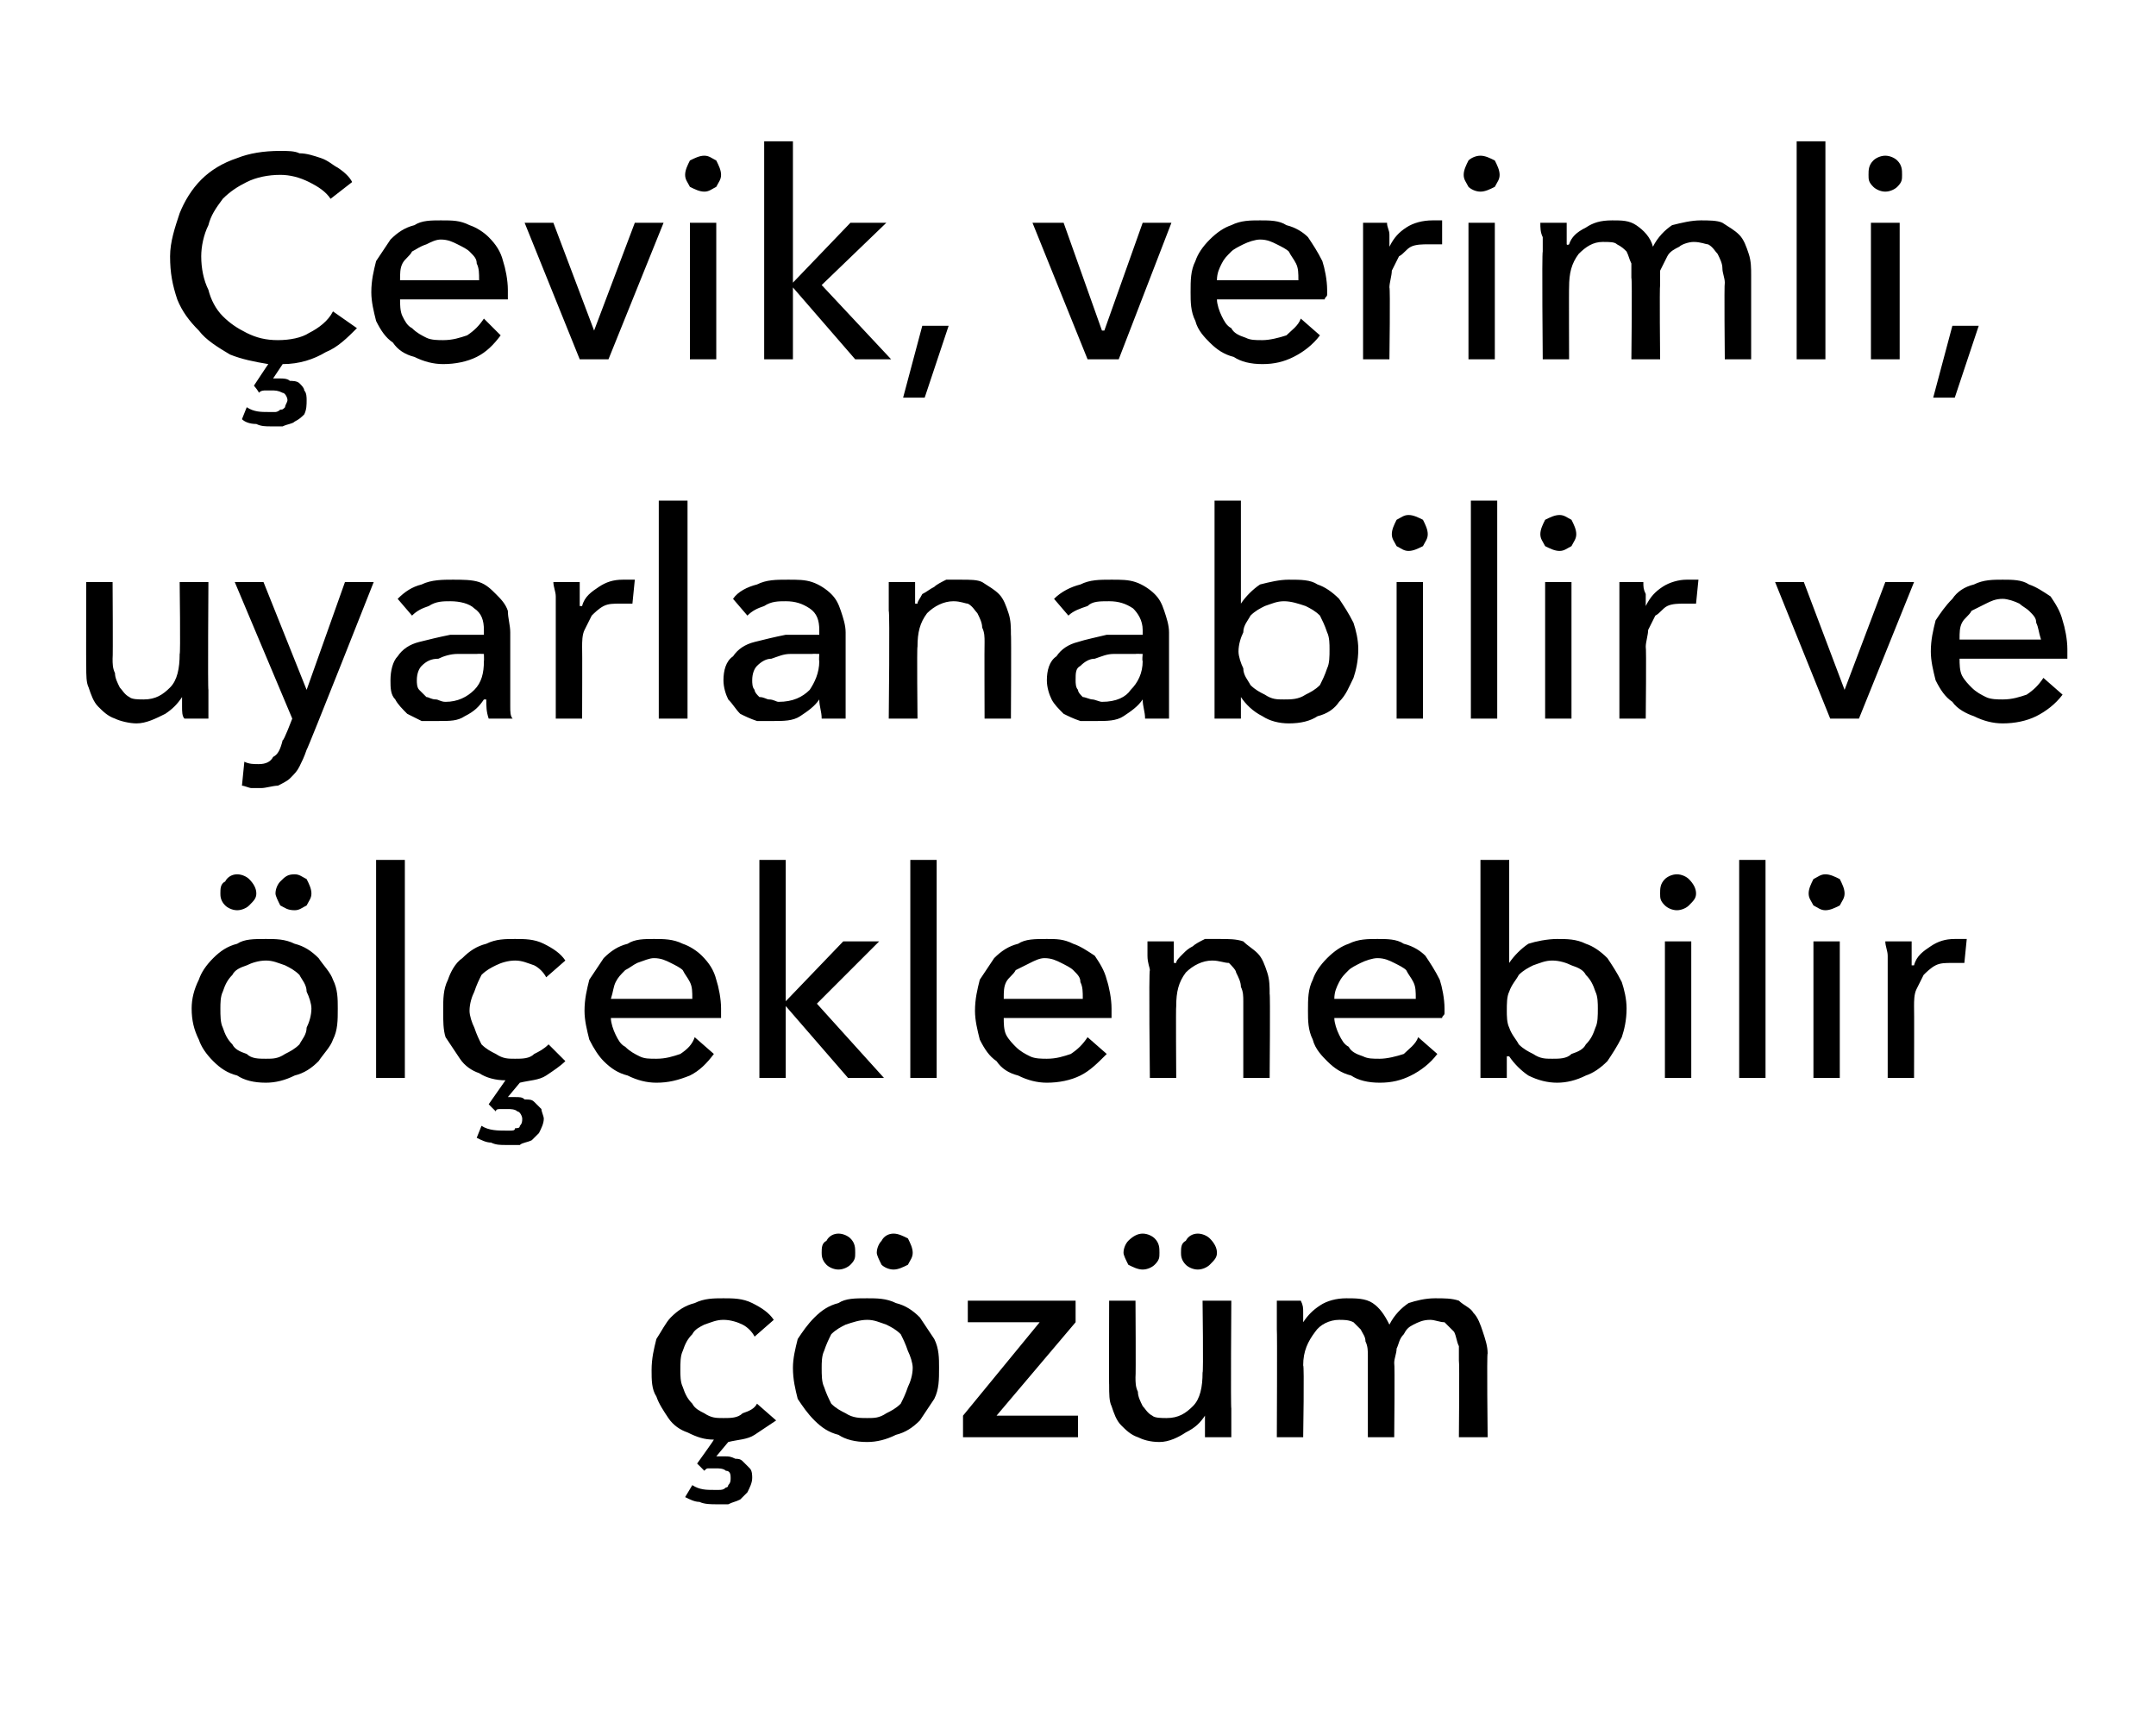
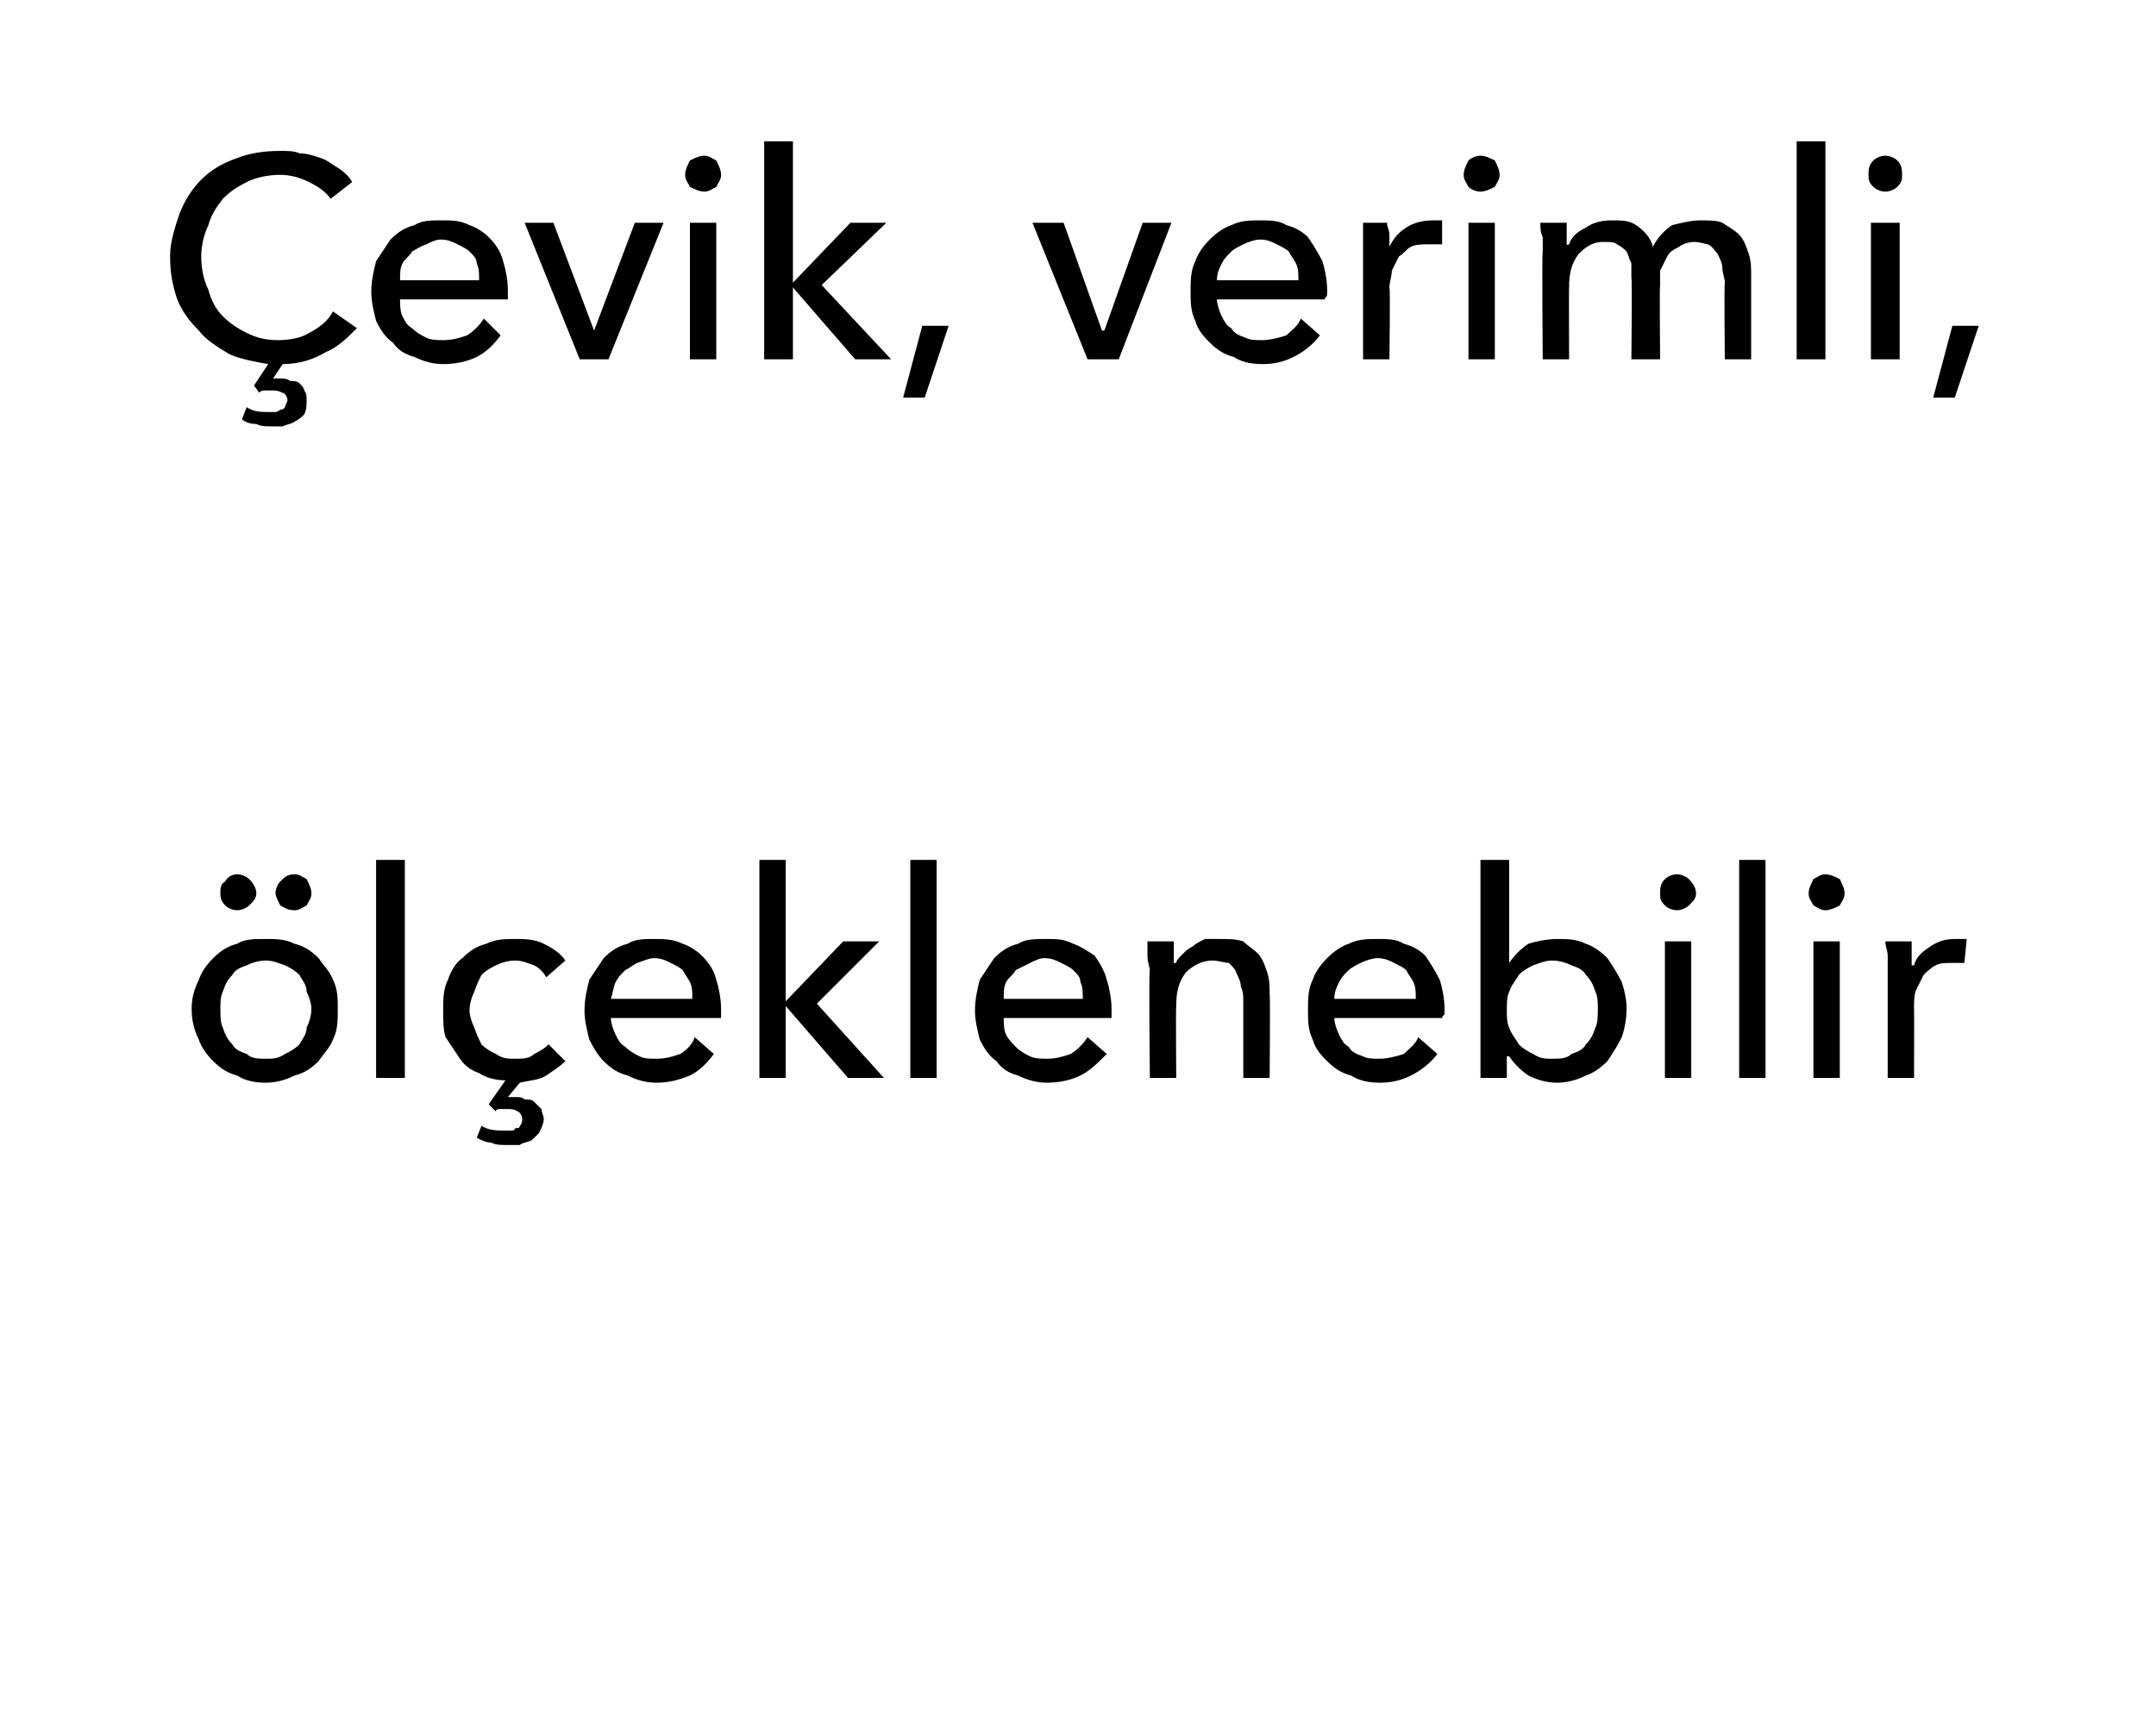
<svg xmlns="http://www.w3.org/2000/svg" version="1.1" width="90px" height="71.4px" viewBox="0 -3 90 71.4" style="top:-3px">
  <desc>Çevik, verimli, uyarlanabilir ve ölçeklenebilir çözüm</desc>
  <defs />
  <g id="Polygon307962">
-     <path d="M 31.5 52.8 C 31.4 52.6 31.2 52.4 31 52.3 C 30.8 52.2 30.5 52.1 30.2 52.1 C 29.9 52.1 29.7 52.2 29.4 52.3 C 29.2 52.4 29 52.5 28.9 52.7 C 28.7 52.9 28.6 53.1 28.5 53.4 C 28.4 53.6 28.4 53.9 28.4 54.2 C 28.4 54.4 28.4 54.7 28.5 54.9 C 28.6 55.2 28.7 55.4 28.9 55.6 C 29 55.8 29.2 55.9 29.4 56 C 29.7 56.2 29.9 56.2 30.2 56.2 C 30.5 56.2 30.8 56.2 31 56 C 31.3 55.9 31.5 55.8 31.6 55.6 C 31.6 55.6 32.4 56.3 32.4 56.3 C 32.1 56.5 31.8 56.7 31.5 56.9 C 31.2 57.1 30.8 57.1 30.4 57.2 C 30.4 57.2 29.9 57.8 29.9 57.8 C 30 57.8 30 57.8 30.1 57.8 C 30.1 57.8 30.2 57.8 30.3 57.8 C 30.4 57.8 30.5 57.8 30.7 57.9 C 30.8 57.9 30.9 57.9 31 58 C 31.1 58.1 31.2 58.2 31.3 58.3 C 31.4 58.4 31.4 58.6 31.4 58.7 C 31.4 58.9 31.3 59.1 31.2 59.3 C 31.1 59.4 31 59.5 30.9 59.6 C 30.7 59.7 30.6 59.7 30.4 59.8 C 30.2 59.8 30 59.8 29.9 59.8 C 29.7 59.8 29.4 59.8 29.2 59.7 C 29 59.7 28.8 59.6 28.6 59.5 C 28.6 59.5 28.9 59 28.9 59 C 29.2 59.2 29.5 59.2 29.8 59.2 C 29.9 59.2 29.9 59.2 30 59.2 C 30.1 59.2 30.2 59.2 30.3 59.1 C 30.3 59.1 30.4 59.1 30.4 59 C 30.5 58.9 30.5 58.8 30.5 58.7 C 30.5 58.6 30.5 58.4 30.3 58.4 C 30.2 58.3 30 58.3 29.9 58.3 C 29.8 58.3 29.7 58.3 29.6 58.3 C 29.5 58.3 29.5 58.3 29.4 58.4 C 29.38 58.37 29.1 58.1 29.1 58.1 C 29.1 58.1 29.8 57.13 29.8 57.1 C 29.4 57.1 29.1 57 28.7 56.8 C 28.4 56.7 28.1 56.5 27.9 56.2 C 27.7 55.9 27.5 55.6 27.4 55.3 C 27.2 55 27.2 54.6 27.2 54.2 C 27.2 53.7 27.3 53.3 27.4 52.9 C 27.6 52.6 27.8 52.2 28 52 C 28.3 51.7 28.6 51.5 29 51.4 C 29.4 51.2 29.8 51.2 30.2 51.2 C 30.6 51.2 31 51.2 31.4 51.4 C 31.8 51.6 32.1 51.8 32.3 52.1 C 32.3 52.1 31.5 52.8 31.5 52.8 Z M 39.2 54.1 C 39.2 54.6 39.2 55 39 55.4 C 38.8 55.7 38.6 56 38.4 56.3 C 38.1 56.6 37.8 56.8 37.4 56.9 C 37 57.1 36.6 57.2 36.2 57.2 C 35.7 57.2 35.3 57.1 35 56.9 C 34.6 56.8 34.3 56.6 34 56.3 C 33.7 56 33.5 55.7 33.3 55.4 C 33.2 55 33.1 54.6 33.1 54.1 C 33.1 53.7 33.2 53.3 33.3 52.9 C 33.5 52.6 33.7 52.3 34 52 C 34.3 51.7 34.6 51.5 35 51.4 C 35.3 51.2 35.7 51.2 36.2 51.2 C 36.6 51.2 37 51.2 37.4 51.4 C 37.8 51.5 38.1 51.7 38.4 52 C 38.6 52.3 38.8 52.6 39 52.9 C 39.2 53.3 39.2 53.7 39.2 54.1 Z M 38.1 54.1 C 38.1 53.9 38 53.6 37.9 53.4 C 37.8 53.1 37.7 52.9 37.6 52.7 C 37.4 52.5 37.2 52.4 37 52.3 C 36.7 52.2 36.5 52.1 36.2 52.1 C 35.9 52.1 35.6 52.2 35.3 52.3 C 35.1 52.4 34.9 52.5 34.7 52.7 C 34.6 52.9 34.5 53.1 34.4 53.4 C 34.3 53.6 34.3 53.9 34.3 54.1 C 34.3 54.4 34.3 54.7 34.4 54.9 C 34.5 55.2 34.6 55.4 34.7 55.6 C 34.9 55.8 35.1 55.9 35.3 56 C 35.6 56.2 35.9 56.2 36.2 56.2 C 36.5 56.2 36.7 56.2 37 56 C 37.2 55.9 37.4 55.8 37.6 55.6 C 37.7 55.4 37.8 55.2 37.9 54.9 C 38 54.7 38.1 54.4 38.1 54.1 Z M 34.3 49.3 C 34.3 49.1 34.3 48.9 34.5 48.8 C 34.6 48.6 34.8 48.5 35 48.5 C 35.2 48.5 35.4 48.6 35.5 48.7 C 35.7 48.9 35.7 49.1 35.7 49.3 C 35.7 49.5 35.7 49.6 35.5 49.8 C 35.4 49.9 35.2 50 35 50 C 34.8 50 34.6 49.9 34.5 49.8 C 34.3 49.6 34.3 49.4 34.3 49.3 Z M 36.6 49.3 C 36.6 49.1 36.7 48.9 36.8 48.8 C 36.9 48.6 37.1 48.5 37.3 48.5 C 37.5 48.5 37.7 48.6 37.9 48.7 C 38 48.9 38.1 49.1 38.1 49.3 C 38.1 49.5 38 49.6 37.9 49.8 C 37.7 49.9 37.5 50 37.3 50 C 37.1 50 36.9 49.9 36.8 49.8 C 36.7 49.6 36.6 49.4 36.6 49.3 Z M 44.9 52.2 L 41.6 56.1 L 45 56.1 L 45 57 L 40.2 57 L 40.2 56.1 L 43.4 52.2 L 40.4 52.2 L 40.4 51.3 L 44.9 51.3 L 44.9 52.2 Z M 50.3 57 C 50.3 56.9 50.3 56.7 50.3 56.5 C 50.3 56.3 50.3 56.2 50.3 56.1 C 50.3 56.1 50.3 56.1 50.3 56.1 C 50.1 56.4 49.9 56.6 49.5 56.8 C 49.2 57 48.8 57.2 48.4 57.2 C 48 57.2 47.7 57.1 47.5 57 C 47.2 56.9 47 56.7 46.8 56.5 C 46.6 56.3 46.5 56 46.4 55.7 C 46.3 55.5 46.3 55.2 46.3 54.8 C 46.29 54.84 46.3 51.3 46.3 51.3 L 47.4 51.3 C 47.4 51.3 47.42 54.46 47.4 54.5 C 47.4 54.7 47.4 54.9 47.5 55.1 C 47.5 55.3 47.6 55.5 47.7 55.7 C 47.8 55.8 47.9 56 48.1 56.1 C 48.2 56.2 48.5 56.2 48.7 56.2 C 49.2 56.2 49.5 56 49.8 55.7 C 50.1 55.4 50.2 54.9 50.2 54.3 C 50.24 54.34 50.2 51.3 50.2 51.3 L 51.4 51.3 C 51.4 51.3 51.37 55.78 51.4 55.8 C 51.4 55.9 51.4 56.1 51.4 56.4 C 51.4 56.6 51.4 56.8 51.4 57 C 51.4 57 50.3 57 50.3 57 Z M 46.9 49.3 C 46.9 49.1 47 48.9 47.1 48.8 C 47.3 48.6 47.5 48.5 47.7 48.5 C 47.9 48.5 48.1 48.6 48.2 48.7 C 48.4 48.9 48.4 49.1 48.4 49.3 C 48.4 49.5 48.4 49.6 48.2 49.8 C 48.1 49.9 47.9 50 47.7 50 C 47.5 50 47.3 49.9 47.1 49.8 C 47 49.6 46.9 49.4 46.9 49.3 Z M 49.3 49.3 C 49.3 49.1 49.3 48.9 49.5 48.8 C 49.6 48.6 49.8 48.5 50 48.5 C 50.2 48.5 50.4 48.6 50.5 48.7 C 50.7 48.9 50.8 49.1 50.8 49.3 C 50.8 49.5 50.7 49.6 50.5 49.8 C 50.4 49.9 50.2 50 50 50 C 49.8 50 49.6 49.9 49.5 49.8 C 49.3 49.6 49.3 49.4 49.3 49.3 Z M 54.4 52.2 C 54.6 51.9 54.8 51.7 55.1 51.5 C 55.4 51.3 55.8 51.2 56.2 51.2 C 56.6 51.2 57 51.2 57.3 51.4 C 57.6 51.6 57.8 51.9 58 52.3 C 58.2 51.9 58.5 51.6 58.8 51.4 C 59.1 51.3 59.5 51.2 59.9 51.2 C 60.3 51.2 60.6 51.2 60.9 51.3 C 61.1 51.5 61.4 51.6 61.5 51.8 C 61.7 52 61.8 52.3 61.9 52.6 C 62 52.9 62.1 53.2 62.1 53.5 C 62.06 53.47 62.1 57 62.1 57 L 60.9 57 C 60.9 57 60.93 53.84 60.9 53.8 C 60.9 53.6 60.9 53.4 60.9 53.2 C 60.8 53 60.8 52.8 60.7 52.6 C 60.6 52.5 60.4 52.3 60.3 52.2 C 60.1 52.2 59.9 52.1 59.7 52.1 C 59.4 52.1 59.2 52.2 59 52.3 C 58.8 52.4 58.7 52.5 58.6 52.7 C 58.4 52.9 58.4 53.1 58.3 53.3 C 58.3 53.5 58.2 53.7 58.2 53.9 C 58.23 53.93 58.2 57 58.2 57 L 57.1 57 C 57.1 57 57.1 53.62 57.1 53.6 C 57.1 53.4 57.1 53.2 57 53 C 57 52.8 56.9 52.7 56.8 52.5 C 56.7 52.4 56.6 52.3 56.5 52.2 C 56.3 52.1 56.1 52.1 55.9 52.1 C 55.5 52.1 55.1 52.3 54.9 52.6 C 54.6 53 54.4 53.4 54.4 54 C 54.45 53.98 54.4 57 54.4 57 L 53.3 57 C 53.3 57 53.32 52.54 53.3 52.5 C 53.3 52.4 53.3 52.2 53.3 51.9 C 53.3 51.7 53.3 51.5 53.3 51.3 C 53.3 51.3 54.3 51.3 54.3 51.3 C 54.4 51.5 54.4 51.6 54.4 51.8 C 54.4 52 54.4 52.1 54.4 52.2 C 54.39 52.25 54.4 52.2 54.4 52.2 C 54.4 52.2 54.43 52.25 54.4 52.2 Z " stroke="none" fill="#000" />
-   </g>
+     </g>
  <g id="Polygon307961">
    <path d="M 14.1 39.1 C 14.1 39.6 14.1 40 13.9 40.4 C 13.8 40.7 13.5 41 13.3 41.3 C 13 41.6 12.7 41.8 12.3 41.9 C 11.9 42.1 11.5 42.2 11.1 42.2 C 10.6 42.2 10.2 42.1 9.9 41.9 C 9.5 41.8 9.2 41.6 8.9 41.3 C 8.6 41 8.4 40.7 8.3 40.4 C 8.1 40 8 39.6 8 39.1 C 8 38.7 8.1 38.3 8.3 37.9 C 8.4 37.6 8.6 37.3 8.9 37 C 9.2 36.7 9.5 36.5 9.9 36.4 C 10.2 36.2 10.6 36.2 11.1 36.2 C 11.5 36.2 11.9 36.2 12.3 36.4 C 12.7 36.5 13 36.7 13.3 37 C 13.5 37.3 13.8 37.6 13.9 37.9 C 14.1 38.3 14.1 38.7 14.1 39.1 Z M 13 39.1 C 13 38.9 12.9 38.6 12.8 38.4 C 12.8 38.1 12.6 37.9 12.5 37.7 C 12.3 37.5 12.1 37.4 11.9 37.3 C 11.6 37.2 11.4 37.1 11.1 37.1 C 10.8 37.1 10.5 37.2 10.3 37.3 C 10 37.4 9.8 37.5 9.7 37.7 C 9.5 37.9 9.4 38.1 9.3 38.4 C 9.2 38.6 9.2 38.9 9.2 39.1 C 9.2 39.4 9.2 39.7 9.3 39.9 C 9.4 40.2 9.5 40.4 9.7 40.6 C 9.8 40.8 10 40.9 10.3 41 C 10.5 41.2 10.8 41.2 11.1 41.2 C 11.4 41.2 11.6 41.2 11.9 41 C 12.1 40.9 12.3 40.8 12.5 40.6 C 12.6 40.4 12.8 40.2 12.8 39.9 C 12.9 39.7 13 39.4 13 39.1 Z M 9.2 34.3 C 9.2 34.1 9.2 33.9 9.4 33.8 C 9.5 33.6 9.7 33.5 9.9 33.5 C 10.1 33.5 10.3 33.6 10.4 33.7 C 10.6 33.9 10.7 34.1 10.7 34.3 C 10.7 34.5 10.6 34.6 10.4 34.8 C 10.3 34.9 10.1 35 9.9 35 C 9.7 35 9.5 34.9 9.4 34.8 C 9.2 34.6 9.2 34.4 9.2 34.3 Z M 11.5 34.3 C 11.5 34.1 11.6 33.9 11.7 33.8 C 11.9 33.6 12 33.5 12.3 33.5 C 12.5 33.5 12.6 33.6 12.8 33.7 C 12.9 33.9 13 34.1 13 34.3 C 13 34.5 12.9 34.6 12.8 34.8 C 12.6 34.9 12.5 35 12.3 35 C 12 35 11.9 34.9 11.7 34.8 C 11.6 34.6 11.5 34.4 11.5 34.3 Z M 16.9 42 L 15.7 42 L 15.7 32.9 L 16.9 32.9 L 16.9 42 Z M 22.8 37.8 C 22.7 37.6 22.5 37.4 22.3 37.3 C 22 37.2 21.8 37.1 21.5 37.1 C 21.2 37.1 20.9 37.2 20.7 37.3 C 20.5 37.4 20.3 37.5 20.1 37.7 C 20 37.9 19.9 38.1 19.8 38.4 C 19.7 38.6 19.6 38.9 19.6 39.2 C 19.6 39.4 19.7 39.7 19.8 39.9 C 19.9 40.2 20 40.4 20.1 40.6 C 20.3 40.8 20.5 40.9 20.7 41 C 21 41.2 21.2 41.2 21.5 41.2 C 21.8 41.2 22.1 41.2 22.3 41 C 22.5 40.9 22.7 40.8 22.9 40.6 C 22.9 40.6 23.6 41.3 23.6 41.3 C 23.4 41.5 23.1 41.7 22.8 41.9 C 22.5 42.1 22.1 42.1 21.7 42.2 C 21.7 42.2 21.2 42.8 21.2 42.8 C 21.3 42.8 21.3 42.8 21.4 42.8 C 21.4 42.8 21.5 42.8 21.5 42.8 C 21.7 42.8 21.8 42.8 21.9 42.9 C 22.1 42.9 22.2 42.9 22.3 43 C 22.4 43.1 22.5 43.2 22.6 43.3 C 22.6 43.4 22.7 43.6 22.7 43.7 C 22.7 43.9 22.6 44.1 22.5 44.3 C 22.4 44.4 22.3 44.5 22.2 44.6 C 22 44.7 21.8 44.7 21.7 44.8 C 21.5 44.8 21.3 44.8 21.1 44.8 C 20.9 44.8 20.7 44.8 20.5 44.7 C 20.3 44.7 20.1 44.6 19.9 44.5 C 19.9 44.5 20.1 44 20.1 44 C 20.4 44.2 20.8 44.2 21.1 44.2 C 21.1 44.2 21.2 44.2 21.3 44.2 C 21.4 44.2 21.5 44.2 21.5 44.1 C 21.6 44.1 21.7 44.1 21.7 44 C 21.8 43.9 21.8 43.8 21.8 43.7 C 21.8 43.6 21.7 43.4 21.6 43.4 C 21.5 43.3 21.3 43.3 21.2 43.3 C 21.1 43.3 21 43.3 20.9 43.3 C 20.8 43.3 20.7 43.3 20.7 43.4 C 20.66 43.37 20.4 43.1 20.4 43.1 C 20.4 43.1 21.08 42.13 21.1 42.1 C 20.7 42.1 20.3 42 20 41.8 C 19.7 41.7 19.4 41.5 19.2 41.2 C 19 40.9 18.8 40.6 18.6 40.3 C 18.5 40 18.5 39.6 18.5 39.2 C 18.5 38.7 18.5 38.3 18.7 37.9 C 18.8 37.6 19 37.2 19.3 37 C 19.6 36.7 19.9 36.5 20.3 36.4 C 20.7 36.2 21.1 36.2 21.5 36.2 C 21.9 36.2 22.3 36.2 22.7 36.4 C 23.1 36.6 23.4 36.8 23.6 37.1 C 23.6 37.1 22.8 37.8 22.8 37.8 Z M 28.9 38.7 C 28.9 38.4 28.9 38.2 28.8 38 C 28.7 37.8 28.6 37.7 28.5 37.5 C 28.4 37.4 28.2 37.3 28 37.2 C 27.8 37.1 27.6 37 27.3 37 C 27.1 37 26.9 37.1 26.6 37.2 C 26.4 37.3 26.3 37.4 26.1 37.5 C 25.9 37.7 25.8 37.8 25.7 38 C 25.6 38.2 25.6 38.4 25.5 38.7 C 25.5 38.7 28.9 38.7 28.9 38.7 Z M 30.1 39.1 C 30.1 39.2 30.1 39.2 30.1 39.3 C 30.1 39.4 30.1 39.4 30.1 39.5 C 30.1 39.5 25.5 39.5 25.5 39.5 C 25.5 39.7 25.6 40 25.7 40.2 C 25.8 40.4 25.9 40.6 26.1 40.7 C 26.3 40.9 26.5 41 26.7 41.1 C 26.9 41.2 27.1 41.2 27.4 41.2 C 27.8 41.2 28.1 41.1 28.4 41 C 28.7 40.8 28.9 40.6 29 40.3 C 29 40.3 29.8 41 29.8 41 C 29.5 41.4 29.2 41.7 28.8 41.9 C 28.3 42.1 27.9 42.2 27.4 42.2 C 27 42.2 26.6 42.1 26.2 41.9 C 25.8 41.8 25.5 41.6 25.2 41.3 C 25 41.1 24.8 40.8 24.6 40.4 C 24.5 40 24.4 39.6 24.4 39.2 C 24.4 38.7 24.5 38.3 24.6 37.9 C 24.8 37.6 25 37.3 25.2 37 C 25.5 36.7 25.8 36.5 26.2 36.4 C 26.5 36.2 26.9 36.2 27.3 36.2 C 27.7 36.2 28.1 36.2 28.5 36.4 C 28.8 36.5 29.1 36.7 29.3 36.9 C 29.6 37.2 29.8 37.5 29.9 37.9 C 30 38.2 30.1 38.7 30.1 39.1 Z M 32.8 38.8 L 32.8 38.8 L 35.2 36.3 L 36.7 36.3 L 34.1 38.9 L 36.9 42 L 35.4 42 L 32.8 39 L 32.8 39 L 32.8 42 L 31.7 42 L 31.7 32.9 L 32.8 32.9 L 32.8 38.8 Z M 39.1 42 L 38 42 L 38 32.9 L 39.1 32.9 L 39.1 42 Z M 45.2 38.7 C 45.2 38.4 45.2 38.2 45.1 38 C 45.1 37.8 45 37.7 44.8 37.5 C 44.7 37.4 44.5 37.3 44.3 37.2 C 44.1 37.1 43.9 37 43.6 37 C 43.4 37 43.2 37.1 43 37.2 C 42.8 37.3 42.6 37.4 42.4 37.5 C 42.3 37.7 42.1 37.8 42 38 C 41.9 38.2 41.9 38.4 41.9 38.7 C 41.9 38.7 45.2 38.7 45.2 38.7 Z M 46.4 39.1 C 46.4 39.2 46.4 39.2 46.4 39.3 C 46.4 39.4 46.4 39.4 46.4 39.5 C 46.4 39.5 41.9 39.5 41.9 39.5 C 41.9 39.7 41.9 40 42 40.2 C 42.1 40.4 42.3 40.6 42.4 40.7 C 42.6 40.9 42.8 41 43 41.1 C 43.2 41.2 43.5 41.2 43.7 41.2 C 44.1 41.2 44.4 41.1 44.7 41 C 45 40.8 45.2 40.6 45.4 40.3 C 45.4 40.3 46.2 41 46.2 41 C 45.8 41.4 45.5 41.7 45.1 41.9 C 44.7 42.1 44.2 42.2 43.7 42.2 C 43.3 42.2 42.9 42.1 42.5 41.9 C 42.1 41.8 41.8 41.6 41.6 41.3 C 41.3 41.1 41.1 40.8 40.9 40.4 C 40.8 40 40.7 39.6 40.7 39.2 C 40.7 38.7 40.8 38.3 40.9 37.9 C 41.1 37.6 41.3 37.3 41.5 37 C 41.8 36.7 42.1 36.5 42.5 36.4 C 42.8 36.2 43.2 36.2 43.7 36.2 C 44.1 36.2 44.4 36.2 44.8 36.4 C 45.1 36.5 45.4 36.7 45.7 36.9 C 45.9 37.2 46.1 37.5 46.2 37.9 C 46.3 38.2 46.4 38.7 46.4 39.1 Z M 49 36.3 C 49 36.5 49 36.6 49 36.8 C 49 37 49 37.1 49 37.2 C 49 37.2 49.1 37.2 49.1 37.2 C 49.1 37.1 49.2 37 49.4 36.8 C 49.5 36.7 49.6 36.6 49.8 36.5 C 49.9 36.4 50.1 36.3 50.3 36.2 C 50.5 36.2 50.7 36.2 50.9 36.2 C 51.3 36.2 51.6 36.2 51.9 36.3 C 52.1 36.5 52.3 36.6 52.5 36.8 C 52.7 37 52.8 37.3 52.9 37.6 C 53 37.9 53 38.2 53 38.5 C 53.03 38.47 53 42 53 42 L 51.9 42 C 51.9 42 51.9 38.84 51.9 38.8 C 51.9 38.6 51.9 38.4 51.8 38.2 C 51.8 38 51.7 37.8 51.6 37.6 C 51.6 37.5 51.4 37.3 51.3 37.2 C 51.1 37.2 50.9 37.1 50.6 37.1 C 50.2 37.1 49.8 37.3 49.5 37.6 C 49.2 38 49.1 38.4 49.1 39 C 49.08 38.98 49.1 42 49.1 42 L 48 42 C 48 42 47.95 37.54 48 37.5 C 48 37.4 47.9 37.2 47.9 36.9 C 47.9 36.7 47.9 36.5 47.9 36.3 C 47.9 36.3 49 36.3 49 36.3 Z M 59.1 38.7 C 59.1 38.4 59.1 38.2 59 38 C 58.9 37.8 58.8 37.7 58.7 37.5 C 58.6 37.4 58.4 37.3 58.2 37.2 C 58 37.1 57.8 37 57.5 37 C 57.3 37 57 37.1 56.8 37.2 C 56.6 37.3 56.4 37.4 56.3 37.5 C 56.1 37.7 56 37.8 55.9 38 C 55.8 38.2 55.7 38.4 55.7 38.7 C 55.7 38.7 59.1 38.7 59.1 38.7 Z M 60.3 39.1 C 60.3 39.2 60.3 39.2 60.3 39.3 C 60.3 39.4 60.2 39.4 60.2 39.5 C 60.2 39.5 55.7 39.5 55.7 39.5 C 55.7 39.7 55.8 40 55.9 40.2 C 56 40.4 56.1 40.6 56.3 40.7 C 56.4 40.9 56.6 41 56.9 41.1 C 57.1 41.2 57.3 41.2 57.6 41.2 C 57.9 41.2 58.3 41.1 58.6 41 C 58.8 40.8 59.1 40.6 59.2 40.3 C 59.2 40.3 60 41 60 41 C 59.7 41.4 59.3 41.7 58.9 41.9 C 58.5 42.1 58.1 42.2 57.6 42.2 C 57.1 42.2 56.7 42.1 56.4 41.9 C 56 41.8 55.7 41.6 55.4 41.3 C 55.2 41.1 54.9 40.8 54.8 40.4 C 54.6 40 54.6 39.6 54.6 39.2 C 54.6 38.7 54.6 38.3 54.8 37.9 C 54.9 37.6 55.1 37.3 55.4 37 C 55.7 36.7 56 36.5 56.3 36.4 C 56.7 36.2 57.1 36.2 57.5 36.2 C 57.9 36.2 58.3 36.2 58.6 36.4 C 59 36.5 59.3 36.7 59.5 36.9 C 59.7 37.2 59.9 37.5 60.1 37.9 C 60.2 38.2 60.3 38.7 60.3 39.1 Z M 62.9 41.1 L 62.9 42 L 61.8 42 L 61.8 32.9 L 63 32.9 L 63 37.2 C 63 37.2 63 37.16 63 37.2 C 63.2 36.9 63.5 36.6 63.8 36.4 C 64.1 36.3 64.6 36.2 65 36.2 C 65.4 36.2 65.8 36.2 66.2 36.4 C 66.5 36.5 66.8 36.7 67.1 37 C 67.3 37.3 67.5 37.6 67.7 38 C 67.8 38.3 67.9 38.7 67.9 39.1 C 67.9 39.6 67.8 40 67.7 40.3 C 67.5 40.7 67.3 41 67.1 41.3 C 66.8 41.6 66.5 41.8 66.2 41.9 C 65.8 42.1 65.4 42.2 65 42.2 C 64.6 42.2 64.2 42.1 63.8 41.9 C 63.5 41.7 63.2 41.4 63 41.1 C 62.95 41.1 62.9 41.1 62.9 41.1 Z M 66.7 39.1 C 66.7 38.9 66.7 38.6 66.6 38.4 C 66.5 38.1 66.4 37.9 66.2 37.7 C 66.1 37.5 65.9 37.4 65.6 37.3 C 65.4 37.2 65.1 37.1 64.8 37.1 C 64.5 37.1 64.3 37.2 64 37.3 C 63.8 37.4 63.6 37.5 63.4 37.7 C 63.3 37.9 63.1 38.1 63 38.4 C 62.9 38.6 62.9 38.9 62.9 39.2 C 62.9 39.4 62.9 39.7 63 39.9 C 63.1 40.2 63.3 40.4 63.4 40.6 C 63.6 40.8 63.8 40.9 64 41 C 64.3 41.2 64.5 41.2 64.8 41.2 C 65.1 41.2 65.4 41.2 65.6 41 C 65.9 40.9 66.1 40.8 66.2 40.6 C 66.4 40.4 66.5 40.2 66.6 39.9 C 66.7 39.7 66.7 39.4 66.7 39.1 Z M 70.6 42 L 69.5 42 L 69.5 36.3 L 70.6 36.3 L 70.6 42 Z M 70.8 34.3 C 70.8 34.5 70.7 34.6 70.5 34.8 C 70.4 34.9 70.2 35 70 35 C 69.8 35 69.6 34.9 69.5 34.8 C 69.3 34.6 69.3 34.5 69.3 34.3 C 69.3 34.1 69.3 33.9 69.5 33.7 C 69.6 33.6 69.8 33.5 70 33.5 C 70.2 33.5 70.4 33.6 70.5 33.7 C 70.7 33.9 70.8 34.1 70.8 34.3 Z M 73.7 42 L 72.6 42 L 72.6 32.9 L 73.7 32.9 L 73.7 42 Z M 76.8 42 L 75.7 42 L 75.7 36.3 L 76.8 36.3 L 76.8 42 Z M 77 34.3 C 77 34.5 76.9 34.6 76.8 34.8 C 76.6 34.9 76.4 35 76.2 35 C 76 35 75.9 34.9 75.7 34.8 C 75.6 34.6 75.5 34.5 75.5 34.3 C 75.5 34.1 75.6 33.9 75.7 33.7 C 75.9 33.6 76 33.5 76.2 33.5 C 76.4 33.5 76.6 33.6 76.8 33.7 C 76.9 33.9 77 34.1 77 34.3 Z M 78.8 37.5 C 78.8 37.4 78.8 37.2 78.8 36.9 C 78.8 36.7 78.7 36.5 78.7 36.3 C 78.7 36.3 79.8 36.3 79.8 36.3 C 79.8 36.5 79.8 36.6 79.8 36.8 C 79.8 37 79.8 37.2 79.8 37.3 C 79.8 37.3 79.9 37.3 79.9 37.3 C 80 36.9 80.3 36.7 80.6 36.5 C 80.9 36.3 81.2 36.2 81.6 36.2 C 81.8 36.2 81.9 36.2 82.1 36.2 C 82.1 36.2 82 37.2 82 37.2 C 81.9 37.2 81.7 37.2 81.5 37.2 C 81.2 37.2 81 37.2 80.8 37.3 C 80.6 37.4 80.4 37.6 80.3 37.7 C 80.2 37.9 80.1 38.1 80 38.3 C 79.9 38.5 79.9 38.8 79.9 39 C 79.91 39.01 79.9 42 79.9 42 L 78.8 42 L 78.8 37.5 C 78.8 37.5 78.78 37.54 78.8 37.5 Z " stroke="none" fill="#000" />
  </g>
  <g id="Polygon307960">
-     <path d="M 7.7 27 C 7.6 26.9 7.6 26.7 7.6 26.5 C 7.6 26.3 7.6 26.2 7.6 26.1 C 7.6 26.1 7.6 26.1 7.6 26.1 C 7.4 26.4 7.2 26.6 6.9 26.8 C 6.5 27 6.1 27.2 5.7 27.2 C 5.4 27.2 5 27.1 4.8 27 C 4.5 26.9 4.3 26.7 4.1 26.5 C 3.9 26.3 3.8 26 3.7 25.7 C 3.6 25.5 3.6 25.2 3.6 24.8 C 3.59 24.84 3.6 21.3 3.6 21.3 L 4.7 21.3 C 4.7 21.3 4.72 24.46 4.7 24.5 C 4.7 24.7 4.7 24.9 4.8 25.1 C 4.8 25.3 4.9 25.5 5 25.7 C 5.1 25.8 5.2 26 5.4 26.1 C 5.5 26.2 5.8 26.2 6 26.2 C 6.5 26.2 6.8 26 7.1 25.7 C 7.4 25.4 7.5 24.9 7.5 24.3 C 7.54 24.34 7.5 21.3 7.5 21.3 L 8.7 21.3 C 8.7 21.3 8.67 25.78 8.7 25.8 C 8.7 25.9 8.7 26.1 8.7 26.4 C 8.7 26.6 8.7 26.8 8.7 27 C 8.7 27 7.7 27 7.7 27 Z M 12.8 25.8 L 12.8 25.8 L 14.4 21.3 L 15.6 21.3 C 15.6 21.3 12.82 28.34 12.8 28.3 C 12.7 28.6 12.6 28.8 12.5 29 C 12.4 29.2 12.3 29.3 12.1 29.5 C 12 29.6 11.8 29.7 11.6 29.8 C 11.4 29.8 11.1 29.9 10.9 29.9 C 10.7 29.9 10.6 29.9 10.5 29.9 C 10.4 29.9 10.2 29.8 10.1 29.8 C 10.1 29.8 10.2 28.8 10.2 28.8 C 10.4 28.9 10.6 28.9 10.8 28.9 C 11.1 28.9 11.3 28.8 11.4 28.6 C 11.6 28.5 11.7 28.3 11.8 27.9 C 11.84 27.95 12.2 27 12.2 27 L 9.8 21.3 L 11 21.3 L 12.8 25.8 Z M 20.2 23.3 C 20.2 22.9 20.1 22.6 19.8 22.4 C 19.6 22.2 19.2 22.1 18.8 22.1 C 18.5 22.1 18.2 22.1 17.9 22.3 C 17.6 22.4 17.4 22.5 17.2 22.7 C 17.2 22.7 16.6 22 16.6 22 C 16.9 21.7 17.2 21.5 17.6 21.4 C 18 21.2 18.5 21.2 18.9 21.2 C 19.3 21.2 19.7 21.2 20 21.3 C 20.3 21.4 20.5 21.6 20.7 21.8 C 20.9 22 21.1 22.2 21.2 22.5 C 21.2 22.8 21.3 23.1 21.3 23.4 C 21.3 23.4 21.3 25.9 21.3 25.9 C 21.3 26.1 21.3 26.3 21.3 26.5 C 21.3 26.7 21.3 26.9 21.4 27 C 21.4 27 20.4 27 20.4 27 C 20.3 26.7 20.3 26.5 20.3 26.2 C 20.3 26.2 20.2 26.2 20.2 26.2 C 20 26.5 19.8 26.7 19.4 26.9 C 19.1 27.1 18.8 27.1 18.3 27.1 C 18.1 27.1 17.9 27.1 17.6 27.1 C 17.4 27 17.2 26.9 17 26.8 C 16.8 26.6 16.6 26.4 16.5 26.2 C 16.3 26 16.3 25.7 16.3 25.4 C 16.3 25 16.4 24.6 16.6 24.4 C 16.8 24.1 17.1 23.9 17.5 23.8 C 17.9 23.7 18.3 23.6 18.8 23.5 C 19.3 23.5 19.7 23.5 20.2 23.5 C 20.2 23.5 20.2 23.3 20.2 23.3 Z M 19.9 24.3 C 19.7 24.3 19.4 24.3 19.1 24.3 C 18.8 24.3 18.5 24.4 18.3 24.5 C 18 24.5 17.8 24.6 17.6 24.8 C 17.5 24.9 17.4 25.1 17.4 25.4 C 17.4 25.5 17.4 25.7 17.5 25.8 C 17.6 25.9 17.7 26 17.8 26.1 C 17.9 26.1 18 26.2 18.2 26.2 C 18.3 26.2 18.4 26.3 18.6 26.3 C 19.1 26.3 19.5 26.1 19.8 25.8 C 20.1 25.5 20.2 25.1 20.2 24.6 C 20.21 24.59 20.2 24.3 20.2 24.3 C 20.2 24.3 19.94 24.29 19.9 24.3 Z M 23.2 22.5 C 23.2 22.4 23.2 22.2 23.2 21.9 C 23.2 21.7 23.1 21.5 23.1 21.3 C 23.1 21.3 24.2 21.3 24.2 21.3 C 24.2 21.5 24.2 21.6 24.2 21.8 C 24.2 22 24.2 22.2 24.2 22.3 C 24.2 22.3 24.3 22.3 24.3 22.3 C 24.4 21.9 24.7 21.7 25 21.5 C 25.3 21.3 25.6 21.2 26 21.2 C 26.2 21.2 26.3 21.2 26.5 21.2 C 26.5 21.2 26.4 22.2 26.4 22.2 C 26.3 22.2 26.1 22.2 25.9 22.2 C 25.6 22.2 25.4 22.2 25.2 22.3 C 25 22.4 24.8 22.6 24.7 22.7 C 24.6 22.9 24.5 23.1 24.4 23.3 C 24.3 23.5 24.3 23.8 24.3 24 C 24.31 24.01 24.3 27 24.3 27 L 23.2 27 L 23.2 22.5 C 23.2 22.5 23.18 22.54 23.2 22.5 Z M 28.7 27 L 27.5 27 L 27.5 17.9 L 28.7 17.9 L 28.7 27 Z M 34.2 23.3 C 34.2 22.9 34.1 22.6 33.8 22.4 C 33.5 22.2 33.2 22.1 32.8 22.1 C 32.5 22.1 32.2 22.1 31.9 22.3 C 31.6 22.4 31.4 22.5 31.2 22.7 C 31.2 22.7 30.6 22 30.6 22 C 30.8 21.7 31.2 21.5 31.6 21.4 C 32 21.2 32.4 21.2 32.9 21.2 C 33.3 21.2 33.6 21.2 33.9 21.3 C 34.2 21.4 34.5 21.6 34.7 21.8 C 34.9 22 35 22.2 35.1 22.5 C 35.2 22.8 35.3 23.1 35.3 23.4 C 35.3 23.4 35.3 25.9 35.3 25.9 C 35.3 26.1 35.3 26.3 35.3 26.5 C 35.3 26.7 35.3 26.9 35.3 27 C 35.3 27 34.3 27 34.3 27 C 34.3 26.7 34.2 26.5 34.2 26.2 C 34.2 26.2 34.2 26.2 34.2 26.2 C 34 26.5 33.7 26.7 33.4 26.9 C 33.1 27.1 32.7 27.1 32.3 27.1 C 32.1 27.1 31.8 27.1 31.6 27.1 C 31.3 27 31.1 26.9 30.9 26.8 C 30.7 26.6 30.6 26.4 30.4 26.2 C 30.3 26 30.2 25.7 30.2 25.4 C 30.2 25 30.3 24.6 30.6 24.4 C 30.8 24.1 31.1 23.9 31.5 23.8 C 31.9 23.7 32.3 23.6 32.8 23.5 C 33.2 23.5 33.7 23.5 34.2 23.5 C 34.2 23.5 34.2 23.3 34.2 23.3 Z M 33.9 24.3 C 33.6 24.3 33.3 24.3 33 24.3 C 32.7 24.3 32.5 24.4 32.2 24.5 C 32 24.5 31.8 24.6 31.6 24.8 C 31.5 24.9 31.4 25.1 31.4 25.4 C 31.4 25.5 31.4 25.7 31.5 25.8 C 31.5 25.9 31.6 26 31.7 26.1 C 31.9 26.1 32 26.2 32.1 26.2 C 32.3 26.2 32.4 26.3 32.5 26.3 C 33.1 26.3 33.5 26.1 33.8 25.8 C 34 25.5 34.2 25.1 34.2 24.6 C 34.18 24.59 34.2 24.3 34.2 24.3 C 34.2 24.3 33.91 24.29 33.9 24.3 Z M 38.2 21.3 C 38.2 21.5 38.2 21.6 38.2 21.8 C 38.2 22 38.2 22.1 38.2 22.2 C 38.2 22.2 38.3 22.2 38.3 22.2 C 38.3 22.1 38.4 22 38.5 21.8 C 38.7 21.7 38.8 21.6 39 21.5 C 39.1 21.4 39.3 21.3 39.5 21.2 C 39.7 21.2 39.9 21.2 40.1 21.2 C 40.5 21.2 40.8 21.2 41 21.3 C 41.3 21.5 41.5 21.6 41.7 21.8 C 41.9 22 42 22.3 42.1 22.6 C 42.2 22.9 42.2 23.2 42.2 23.5 C 42.22 23.47 42.2 27 42.2 27 L 41.1 27 C 41.1 27 41.09 23.84 41.1 23.8 C 41.1 23.6 41.1 23.4 41 23.2 C 41 23 40.9 22.8 40.8 22.6 C 40.7 22.5 40.6 22.3 40.4 22.2 C 40.3 22.2 40.1 22.1 39.8 22.1 C 39.4 22.1 39 22.3 38.7 22.6 C 38.4 23 38.3 23.4 38.3 24 C 38.27 23.98 38.3 27 38.3 27 L 37.1 27 C 37.1 27 37.15 22.54 37.1 22.5 C 37.1 22.4 37.1 22.2 37.1 21.9 C 37.1 21.7 37.1 21.5 37.1 21.3 C 37.1 21.3 38.2 21.3 38.2 21.3 Z M 47.7 23.3 C 47.7 22.9 47.5 22.6 47.3 22.4 C 47 22.2 46.7 22.1 46.3 22.1 C 45.9 22.1 45.6 22.1 45.4 22.3 C 45.1 22.4 44.8 22.5 44.6 22.7 C 44.6 22.7 44 22 44 22 C 44.3 21.7 44.7 21.5 45.1 21.4 C 45.5 21.2 45.9 21.2 46.4 21.2 C 46.8 21.2 47.1 21.2 47.4 21.3 C 47.7 21.4 48 21.6 48.2 21.8 C 48.4 22 48.5 22.2 48.6 22.5 C 48.7 22.8 48.8 23.1 48.8 23.4 C 48.8 23.4 48.8 25.9 48.8 25.9 C 48.8 26.1 48.8 26.3 48.8 26.5 C 48.8 26.7 48.8 26.9 48.8 27 C 48.8 27 47.8 27 47.8 27 C 47.8 26.7 47.7 26.5 47.7 26.2 C 47.7 26.2 47.7 26.2 47.7 26.2 C 47.5 26.5 47.2 26.7 46.9 26.9 C 46.6 27.1 46.2 27.1 45.8 27.1 C 45.6 27.1 45.3 27.1 45.1 27.1 C 44.8 27 44.6 26.9 44.4 26.8 C 44.2 26.6 44 26.4 43.9 26.2 C 43.8 26 43.7 25.7 43.7 25.4 C 43.7 25 43.8 24.6 44.1 24.4 C 44.3 24.1 44.6 23.9 45 23.8 C 45.3 23.7 45.8 23.6 46.2 23.5 C 46.7 23.5 47.2 23.5 47.7 23.5 C 47.7 23.5 47.7 23.3 47.7 23.3 Z M 47.4 24.3 C 47.1 24.3 46.8 24.3 46.5 24.3 C 46.2 24.3 46 24.4 45.7 24.5 C 45.5 24.5 45.3 24.6 45.1 24.8 C 44.9 24.9 44.9 25.1 44.9 25.4 C 44.9 25.5 44.9 25.7 45 25.8 C 45 25.9 45.1 26 45.2 26.1 C 45.3 26.1 45.5 26.2 45.6 26.2 C 45.7 26.2 45.9 26.3 46 26.3 C 46.6 26.3 47 26.1 47.2 25.8 C 47.5 25.5 47.7 25.1 47.7 24.6 C 47.67 24.59 47.7 24.3 47.7 24.3 C 47.7 24.3 47.39 24.29 47.4 24.3 Z M 51.8 26.1 L 51.8 27 L 50.7 27 L 50.7 17.9 L 51.8 17.9 L 51.8 22.2 C 51.8 22.2 51.82 22.16 51.8 22.2 C 52 21.9 52.3 21.6 52.6 21.4 C 53 21.3 53.4 21.2 53.8 21.2 C 54.3 21.2 54.7 21.2 55 21.4 C 55.3 21.5 55.6 21.7 55.9 22 C 56.1 22.3 56.3 22.6 56.5 23 C 56.6 23.3 56.7 23.7 56.7 24.1 C 56.7 24.6 56.6 25 56.5 25.3 C 56.3 25.7 56.2 26 55.9 26.3 C 55.7 26.6 55.4 26.8 55 26.9 C 54.7 27.1 54.3 27.2 53.8 27.2 C 53.4 27.2 53 27.1 52.7 26.9 C 52.3 26.7 52 26.4 51.8 26.1 C 51.77 26.1 51.8 26.1 51.8 26.1 Z M 55.5 24.1 C 55.5 23.9 55.5 23.6 55.4 23.4 C 55.3 23.1 55.2 22.9 55.1 22.7 C 54.9 22.5 54.7 22.4 54.5 22.3 C 54.2 22.2 53.9 22.1 53.6 22.1 C 53.3 22.1 53.1 22.2 52.8 22.3 C 52.6 22.4 52.4 22.5 52.2 22.7 C 52.1 22.9 51.9 23.1 51.9 23.4 C 51.8 23.6 51.7 23.9 51.7 24.2 C 51.7 24.4 51.8 24.7 51.9 24.9 C 51.9 25.2 52.1 25.4 52.2 25.6 C 52.4 25.8 52.6 25.9 52.8 26 C 53.1 26.2 53.3 26.2 53.6 26.2 C 53.9 26.2 54.2 26.2 54.5 26 C 54.7 25.9 54.9 25.8 55.1 25.6 C 55.2 25.4 55.3 25.2 55.4 24.9 C 55.5 24.7 55.5 24.4 55.5 24.1 Z M 59.4 27 L 58.3 27 L 58.3 21.3 L 59.4 21.3 L 59.4 27 Z M 59.6 19.3 C 59.6 19.5 59.5 19.6 59.4 19.8 C 59.2 19.9 59 20 58.8 20 C 58.6 20 58.5 19.9 58.3 19.8 C 58.2 19.6 58.1 19.5 58.1 19.3 C 58.1 19.1 58.2 18.9 58.3 18.7 C 58.5 18.6 58.6 18.5 58.8 18.5 C 59 18.5 59.2 18.6 59.4 18.7 C 59.5 18.9 59.6 19.1 59.6 19.3 Z M 62.5 27 L 61.4 27 L 61.4 17.9 L 62.5 17.9 L 62.5 27 Z M 65.6 27 L 64.5 27 L 64.5 21.3 L 65.6 21.3 L 65.6 27 Z M 65.8 19.3 C 65.8 19.5 65.7 19.6 65.6 19.8 C 65.4 19.9 65.3 20 65.1 20 C 64.9 20 64.7 19.9 64.5 19.8 C 64.4 19.6 64.3 19.5 64.3 19.3 C 64.3 19.1 64.4 18.9 64.5 18.7 C 64.7 18.6 64.9 18.5 65.1 18.5 C 65.3 18.5 65.4 18.6 65.6 18.7 C 65.7 18.9 65.8 19.1 65.8 19.3 Z M 67.6 22.5 C 67.6 22.4 67.6 22.2 67.6 21.9 C 67.6 21.7 67.6 21.5 67.6 21.3 C 67.6 21.3 68.6 21.3 68.6 21.3 C 68.6 21.5 68.6 21.6 68.7 21.8 C 68.7 22 68.7 22.2 68.7 22.3 C 68.7 22.3 68.7 22.3 68.7 22.3 C 68.9 21.9 69.1 21.7 69.4 21.5 C 69.7 21.3 70.1 21.2 70.4 21.2 C 70.6 21.2 70.8 21.2 70.9 21.2 C 70.9 21.2 70.8 22.2 70.8 22.2 C 70.7 22.2 70.5 22.2 70.3 22.2 C 70.1 22.2 69.8 22.2 69.6 22.3 C 69.4 22.4 69.3 22.6 69.1 22.7 C 69 22.9 68.9 23.1 68.8 23.3 C 68.8 23.5 68.7 23.8 68.7 24 C 68.73 24.01 68.7 27 68.7 27 L 67.6 27 L 67.6 22.5 C 67.6 22.5 67.6 22.54 67.6 22.5 Z M 77.6 27 L 76.4 27 L 74.1 21.3 L 75.3 21.3 L 77 25.8 L 77 25.8 L 78.7 21.3 L 79.9 21.3 L 77.6 27 Z M 85.2 23.7 C 85.1 23.4 85.1 23.2 85 23 C 85 22.8 84.9 22.7 84.7 22.5 C 84.6 22.4 84.4 22.3 84.3 22.2 C 84.1 22.1 83.8 22 83.6 22 C 83.3 22 83.1 22.1 82.9 22.2 C 82.7 22.3 82.5 22.4 82.3 22.5 C 82.2 22.7 82 22.8 81.9 23 C 81.8 23.2 81.8 23.4 81.8 23.7 C 81.8 23.7 85.2 23.7 85.2 23.7 Z M 86.3 24.1 C 86.3 24.2 86.3 24.2 86.3 24.3 C 86.3 24.4 86.3 24.4 86.3 24.5 C 86.3 24.5 81.8 24.5 81.8 24.5 C 81.8 24.7 81.8 25 81.9 25.2 C 82 25.4 82.2 25.6 82.3 25.7 C 82.5 25.9 82.7 26 82.9 26.1 C 83.1 26.2 83.4 26.2 83.6 26.2 C 84 26.2 84.3 26.1 84.6 26 C 84.9 25.8 85.1 25.6 85.3 25.3 C 85.3 25.3 86.1 26 86.1 26 C 85.8 26.4 85.4 26.7 85 26.9 C 84.6 27.1 84.1 27.2 83.6 27.2 C 83.2 27.2 82.8 27.1 82.4 26.9 C 82.1 26.8 81.7 26.6 81.5 26.3 C 81.2 26.1 81 25.8 80.8 25.4 C 80.7 25 80.6 24.6 80.6 24.2 C 80.6 23.7 80.7 23.3 80.8 22.9 C 81 22.6 81.2 22.3 81.5 22 C 81.7 21.7 82 21.5 82.4 21.4 C 82.8 21.2 83.2 21.2 83.6 21.2 C 84 21.2 84.4 21.2 84.7 21.4 C 85 21.5 85.3 21.7 85.6 21.9 C 85.8 22.2 86 22.5 86.1 22.9 C 86.2 23.2 86.3 23.7 86.3 24.1 Z " stroke="none" fill="#000" />
-   </g>
+     </g>
  <g id="Polygon307959">
    <path d="M 14.9 10.7 C 14.5 11.1 14.1 11.5 13.6 11.7 C 13.1 12 12.5 12.2 11.8 12.2 C 11.8 12.2 11.4 12.8 11.4 12.8 C 11.4 12.8 11.5 12.8 11.5 12.8 C 11.6 12.8 11.6 12.8 11.7 12.8 C 11.8 12.8 12 12.8 12.1 12.9 C 12.2 12.9 12.4 12.9 12.5 13 C 12.6 13.1 12.7 13.2 12.7 13.3 C 12.8 13.4 12.8 13.6 12.8 13.7 C 12.8 13.9 12.8 14.1 12.7 14.3 C 12.6 14.4 12.5 14.5 12.3 14.6 C 12.2 14.7 12 14.7 11.8 14.8 C 11.7 14.8 11.5 14.8 11.3 14.8 C 11.1 14.8 10.9 14.8 10.7 14.7 C 10.4 14.7 10.2 14.6 10.1 14.5 C 10.1 14.5 10.3 14 10.3 14 C 10.6 14.2 10.9 14.2 11.2 14.2 C 11.3 14.2 11.4 14.2 11.5 14.2 C 11.5 14.2 11.6 14.2 11.7 14.1 C 11.8 14.1 11.8 14.1 11.9 14 C 11.9 13.9 12 13.8 12 13.7 C 12 13.6 11.9 13.4 11.8 13.4 C 11.6 13.3 11.5 13.3 11.3 13.3 C 11.3 13.3 11.2 13.3 11.1 13.3 C 11 13.3 10.9 13.3 10.8 13.4 C 10.83 13.37 10.6 13.1 10.6 13.1 C 10.6 13.1 11.2 12.19 11.2 12.2 C 10.6 12.1 10.1 12 9.6 11.8 C 9.1 11.5 8.6 11.2 8.3 10.8 C 7.9 10.4 7.6 10 7.4 9.5 C 7.2 8.9 7.1 8.4 7.1 7.7 C 7.1 7.1 7.3 6.5 7.5 5.9 C 7.7 5.4 8 4.9 8.4 4.5 C 8.8 4.1 9.3 3.8 9.9 3.6 C 10.4 3.4 11 3.3 11.7 3.3 C 12 3.3 12.3 3.3 12.5 3.4 C 12.8 3.4 13.1 3.5 13.4 3.6 C 13.7 3.7 13.9 3.9 14.1 4 C 14.4 4.2 14.6 4.4 14.7 4.6 C 14.7 4.6 13.8 5.3 13.8 5.3 C 13.6 5 13.3 4.8 12.9 4.6 C 12.5 4.4 12.1 4.3 11.7 4.3 C 11.2 4.3 10.7 4.4 10.3 4.6 C 9.9 4.8 9.6 5 9.3 5.3 C 9 5.7 8.8 6 8.7 6.4 C 8.5 6.8 8.4 7.3 8.4 7.7 C 8.4 8.2 8.5 8.7 8.7 9.1 C 8.8 9.5 9 9.9 9.3 10.2 C 9.6 10.5 9.9 10.7 10.3 10.9 C 10.7 11.1 11.1 11.2 11.6 11.2 C 12.1 11.2 12.6 11.1 12.9 10.9 C 13.3 10.7 13.7 10.4 13.9 10 C 13.9 10 14.9 10.7 14.9 10.7 Z M 20 8.7 C 20 8.4 20 8.2 19.9 8 C 19.9 7.8 19.8 7.7 19.6 7.5 C 19.5 7.4 19.3 7.3 19.1 7.2 C 18.9 7.1 18.7 7 18.4 7 C 18.2 7 18 7.1 17.8 7.2 C 17.5 7.3 17.4 7.4 17.2 7.5 C 17.1 7.7 16.9 7.8 16.8 8 C 16.7 8.2 16.7 8.4 16.7 8.7 C 16.7 8.7 20 8.7 20 8.7 Z M 21.2 9.1 C 21.2 9.2 21.2 9.2 21.2 9.3 C 21.2 9.4 21.2 9.4 21.2 9.5 C 21.2 9.5 16.7 9.5 16.7 9.5 C 16.7 9.7 16.7 10 16.8 10.2 C 16.9 10.4 17 10.6 17.2 10.7 C 17.4 10.9 17.6 11 17.8 11.1 C 18 11.2 18.3 11.2 18.5 11.2 C 18.9 11.2 19.2 11.1 19.5 11 C 19.8 10.8 20 10.6 20.2 10.3 C 20.2 10.3 20.9 11 20.9 11 C 20.6 11.4 20.3 11.7 19.9 11.9 C 19.5 12.1 19 12.2 18.5 12.2 C 18.1 12.2 17.7 12.1 17.3 11.9 C 16.9 11.8 16.6 11.6 16.4 11.3 C 16.1 11.1 15.9 10.8 15.7 10.4 C 15.6 10 15.5 9.6 15.5 9.2 C 15.5 8.7 15.6 8.3 15.7 7.9 C 15.9 7.6 16.1 7.3 16.3 7 C 16.6 6.7 16.9 6.5 17.3 6.4 C 17.6 6.2 18 6.2 18.4 6.2 C 18.9 6.2 19.2 6.2 19.6 6.4 C 19.9 6.5 20.2 6.7 20.4 6.9 C 20.7 7.2 20.9 7.5 21 7.9 C 21.1 8.2 21.2 8.7 21.2 9.1 Z M 25.4 12 L 24.2 12 L 21.9 6.3 L 23.1 6.3 L 24.8 10.8 L 24.8 10.8 L 26.5 6.3 L 27.7 6.3 L 25.4 12 Z M 29.9 12 L 28.8 12 L 28.8 6.3 L 29.9 6.3 L 29.9 12 Z M 30.1 4.3 C 30.1 4.5 30 4.6 29.9 4.8 C 29.7 4.9 29.6 5 29.4 5 C 29.2 5 29 4.9 28.8 4.8 C 28.7 4.6 28.6 4.5 28.6 4.3 C 28.6 4.1 28.7 3.9 28.8 3.7 C 29 3.6 29.2 3.5 29.4 3.5 C 29.6 3.5 29.7 3.6 29.9 3.7 C 30 3.9 30.1 4.1 30.1 4.3 Z M 33.1 8.8 L 33.1 8.8 L 35.5 6.3 L 37 6.3 L 34.3 8.9 L 37.2 12 L 35.7 12 L 33.1 9 L 33.1 9 L 33.1 12 L 31.9 12 L 31.9 2.9 L 33.1 2.9 L 33.1 8.8 Z M 38.6 13.6 L 37.7 13.6 L 38.5 10.6 L 39.6 10.6 L 38.6 13.6 Z M 46.7 12 L 45.4 12 L 43.1 6.3 L 44.4 6.3 L 46 10.8 L 46.1 10.8 L 47.7 6.3 L 48.9 6.3 L 46.7 12 Z M 54.2 8.7 C 54.2 8.4 54.2 8.2 54.1 8 C 54 7.8 53.9 7.7 53.8 7.5 C 53.7 7.4 53.5 7.3 53.3 7.2 C 53.1 7.1 52.9 7 52.6 7 C 52.4 7 52.1 7.1 51.9 7.2 C 51.7 7.3 51.5 7.4 51.4 7.5 C 51.2 7.7 51.1 7.8 51 8 C 50.9 8.2 50.8 8.4 50.8 8.7 C 50.8 8.7 54.2 8.7 54.2 8.7 Z M 55.4 9.1 C 55.4 9.2 55.4 9.2 55.4 9.3 C 55.4 9.4 55.3 9.4 55.3 9.5 C 55.3 9.5 50.8 9.5 50.8 9.5 C 50.8 9.7 50.9 10 51 10.2 C 51.1 10.4 51.2 10.6 51.4 10.7 C 51.5 10.9 51.7 11 52 11.1 C 52.2 11.2 52.4 11.2 52.7 11.2 C 53 11.2 53.4 11.1 53.7 11 C 53.9 10.8 54.2 10.6 54.3 10.3 C 54.3 10.3 55.1 11 55.1 11 C 54.8 11.4 54.4 11.7 54 11.9 C 53.6 12.1 53.2 12.2 52.7 12.2 C 52.2 12.2 51.8 12.1 51.5 11.9 C 51.1 11.8 50.8 11.6 50.5 11.3 C 50.3 11.1 50 10.8 49.9 10.4 C 49.7 10 49.7 9.6 49.7 9.2 C 49.7 8.7 49.7 8.3 49.9 7.9 C 50 7.6 50.2 7.3 50.5 7 C 50.8 6.7 51.1 6.5 51.4 6.4 C 51.8 6.2 52.2 6.2 52.6 6.2 C 53 6.2 53.4 6.2 53.7 6.4 C 54.1 6.5 54.4 6.7 54.6 6.9 C 54.8 7.2 55 7.5 55.2 7.9 C 55.3 8.2 55.4 8.7 55.4 9.1 Z M 56.9 7.5 C 56.9 7.4 56.9 7.2 56.9 6.9 C 56.9 6.7 56.9 6.5 56.9 6.3 C 56.9 6.3 57.9 6.3 57.9 6.3 C 57.9 6.5 58 6.6 58 6.8 C 58 7 58 7.2 58 7.3 C 58 7.3 58 7.3 58 7.3 C 58.2 6.9 58.4 6.7 58.7 6.5 C 59 6.3 59.4 6.2 59.8 6.2 C 59.9 6.2 60.1 6.2 60.2 6.2 C 60.2 6.2 60.2 7.2 60.2 7.2 C 60 7.2 59.8 7.2 59.6 7.2 C 59.4 7.2 59.1 7.2 58.9 7.3 C 58.7 7.4 58.6 7.6 58.4 7.7 C 58.3 7.9 58.2 8.1 58.1 8.3 C 58.1 8.5 58 8.8 58 9 C 58.04 9.01 58 12 58 12 L 56.9 12 L 56.9 7.5 C 56.9 7.5 56.91 7.54 56.9 7.5 Z M 62.4 12 L 61.3 12 L 61.3 6.3 L 62.4 6.3 L 62.4 12 Z M 62.6 4.3 C 62.6 4.5 62.5 4.6 62.4 4.8 C 62.2 4.9 62 5 61.8 5 C 61.6 5 61.4 4.9 61.3 4.8 C 61.2 4.6 61.1 4.5 61.1 4.3 C 61.1 4.1 61.2 3.9 61.3 3.7 C 61.4 3.6 61.6 3.5 61.8 3.5 C 62 3.5 62.2 3.6 62.4 3.7 C 62.5 3.9 62.6 4.1 62.6 4.3 Z M 65.5 7.2 C 65.6 6.9 65.8 6.7 66.2 6.5 C 66.5 6.3 66.8 6.2 67.3 6.2 C 67.7 6.2 68 6.2 68.3 6.4 C 68.6 6.6 68.9 6.9 69 7.3 C 69.2 6.9 69.5 6.6 69.8 6.4 C 70.2 6.3 70.6 6.2 71 6.2 C 71.3 6.2 71.7 6.2 71.9 6.3 C 72.2 6.5 72.4 6.6 72.6 6.8 C 72.8 7 72.9 7.3 73 7.6 C 73.1 7.9 73.1 8.2 73.1 8.5 C 73.1 8.47 73.1 12 73.1 12 L 72 12 C 72 12 71.97 8.84 72 8.8 C 72 8.6 71.9 8.4 71.9 8.2 C 71.9 8 71.8 7.8 71.7 7.6 C 71.6 7.5 71.5 7.3 71.3 7.2 C 71.2 7.2 71 7.1 70.7 7.1 C 70.5 7.1 70.2 7.2 70.1 7.3 C 69.9 7.4 69.7 7.5 69.6 7.7 C 69.5 7.9 69.4 8.1 69.3 8.3 C 69.3 8.5 69.3 8.7 69.3 8.9 C 69.27 8.93 69.3 12 69.3 12 L 68.1 12 C 68.1 12 68.14 8.62 68.1 8.6 C 68.1 8.4 68.1 8.2 68.1 8 C 68 7.8 68 7.7 67.9 7.5 C 67.8 7.4 67.7 7.3 67.5 7.2 C 67.4 7.1 67.2 7.1 66.9 7.1 C 66.5 7.1 66.2 7.3 65.9 7.6 C 65.6 8 65.5 8.4 65.5 9 C 65.49 8.98 65.5 12 65.5 12 L 64.4 12 C 64.4 12 64.36 7.54 64.4 7.5 C 64.4 7.4 64.4 7.2 64.4 6.9 C 64.3 6.7 64.3 6.5 64.3 6.3 C 64.3 6.3 65.4 6.3 65.4 6.3 C 65.4 6.5 65.4 6.6 65.4 6.8 C 65.4 7 65.4 7.1 65.4 7.2 C 65.43 7.25 65.5 7.2 65.5 7.2 C 65.5 7.2 65.47 7.25 65.5 7.2 Z M 76.2 12 L 75 12 L 75 2.9 L 76.2 2.9 L 76.2 12 Z M 79.3 12 L 78.1 12 L 78.1 6.3 L 79.3 6.3 L 79.3 12 Z M 79.4 4.3 C 79.4 4.5 79.4 4.6 79.2 4.8 C 79.1 4.9 78.9 5 78.7 5 C 78.5 5 78.3 4.9 78.2 4.8 C 78 4.6 78 4.5 78 4.3 C 78 4.1 78 3.9 78.2 3.7 C 78.3 3.6 78.5 3.5 78.7 3.5 C 78.9 3.5 79.1 3.6 79.2 3.7 C 79.4 3.9 79.4 4.1 79.4 4.3 Z M 81.6 13.6 L 80.7 13.6 L 81.5 10.6 L 82.6 10.6 L 81.6 13.6 Z " stroke="none" fill="#000" />
  </g>
</svg>